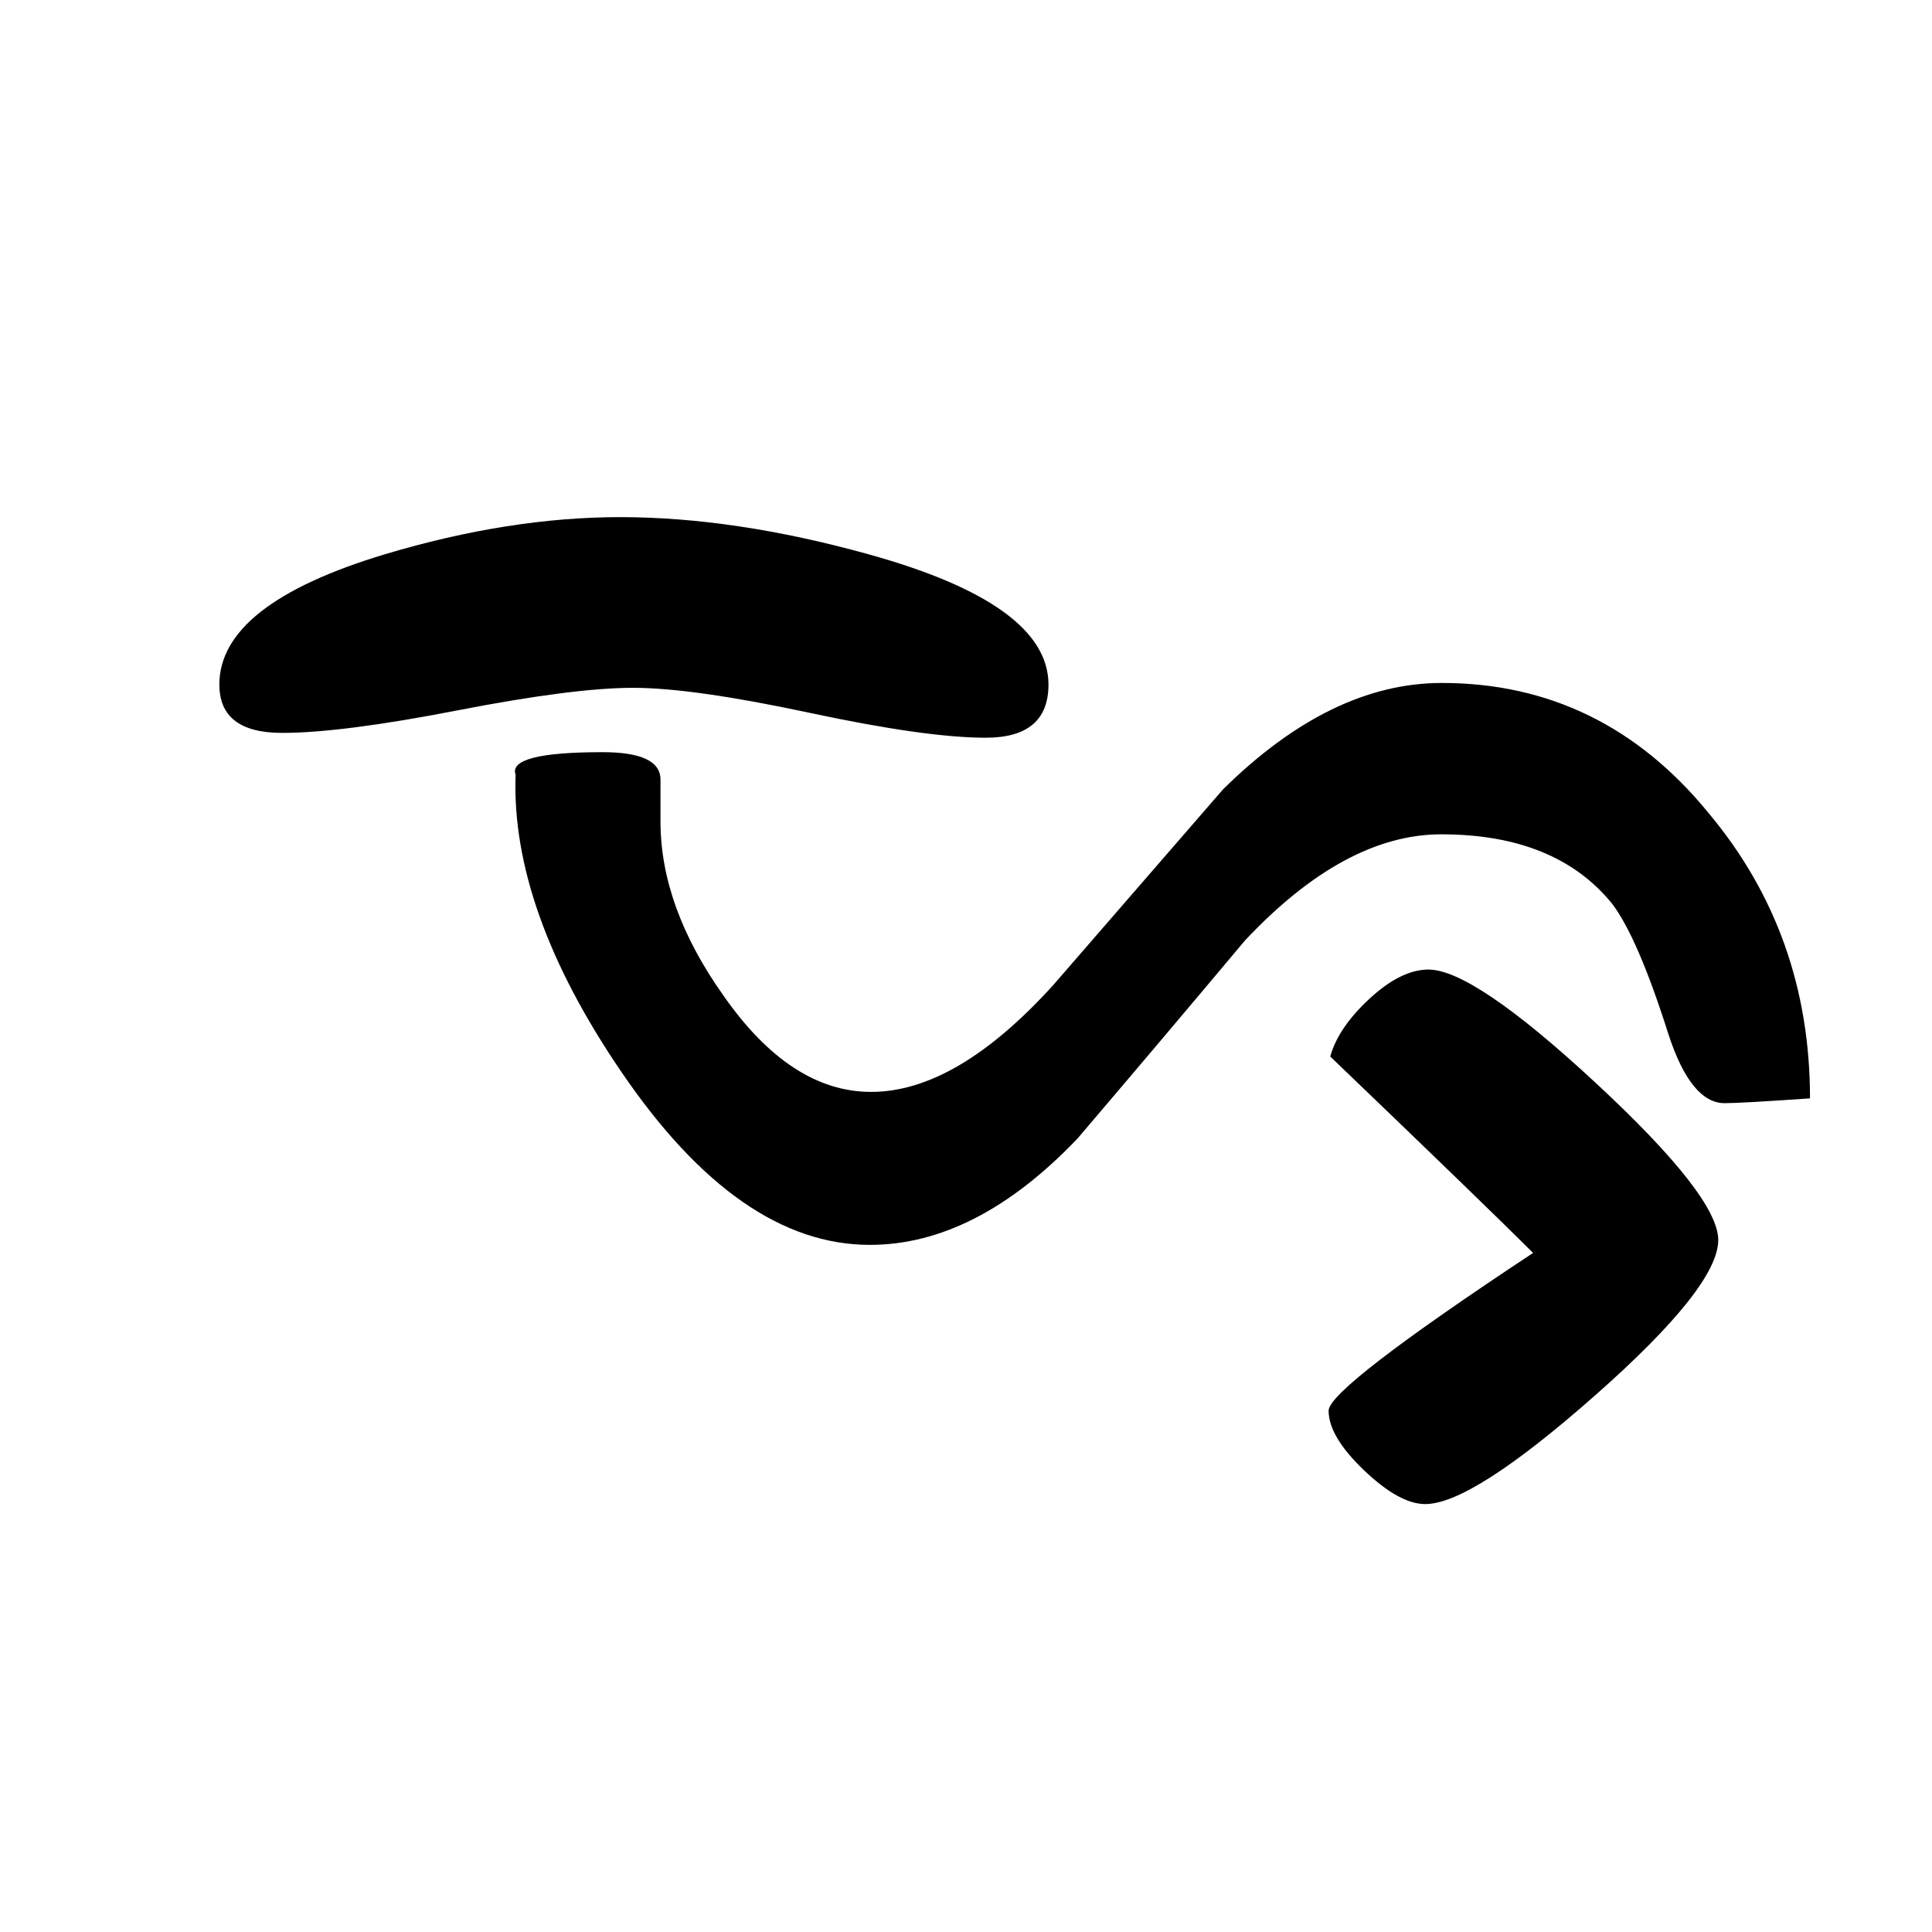
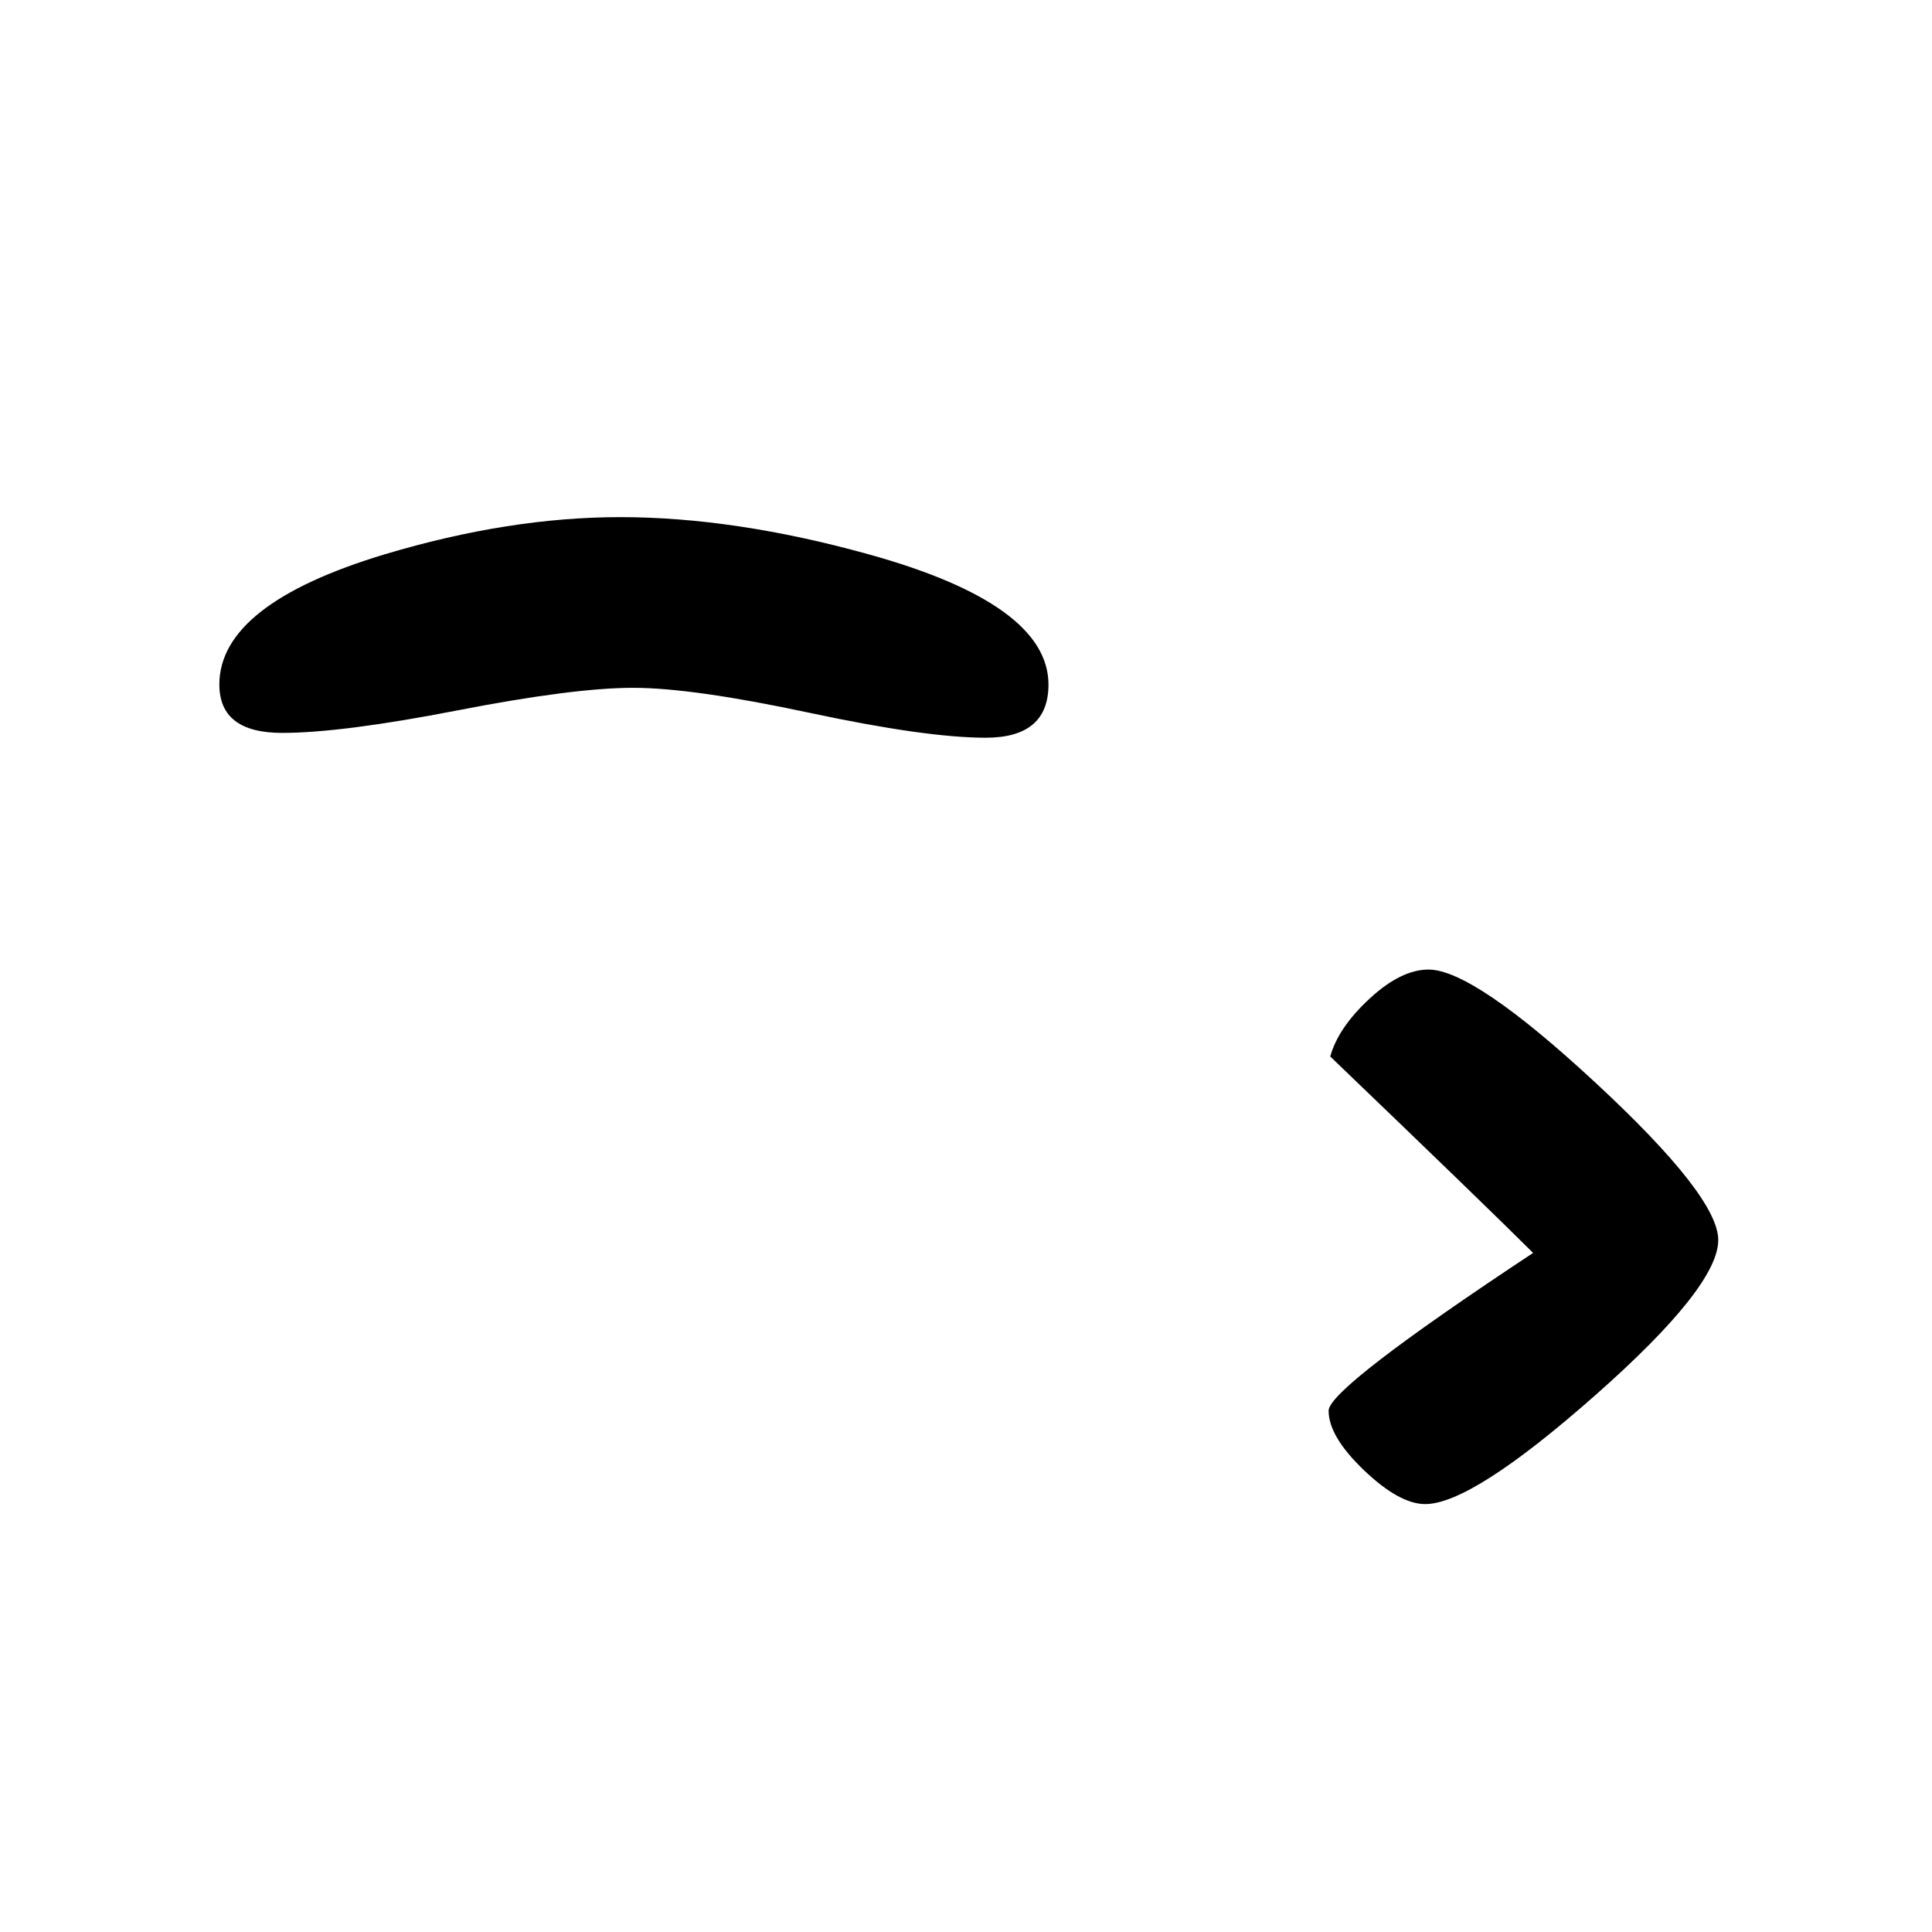
<svg xmlns="http://www.w3.org/2000/svg" xml:space="preserve" width="90px" height="90px" style="shape-rendering:geometricPrecision; text-rendering:geometricPrecision; image-rendering:optimizeQuality; fill-rule:evenodd; clip-rule:evenodd" viewBox="0 0 90 90">
  <defs>
    <style type="text/css">
   
    .fil0 {fill:black;fill-rule:nonzero}
   
  </style>
  </defs>
  <g id="Layer_x0020_1">
-     <path class="fil0" d="M84.318 51.166c-2.151,0.15 -3.476,0.224 -3.976,0.224 -1.05,0 -1.925,-1.075 -2.624,-3.224 -0.951,-3 -1.826,-5.026 -2.626,-6.076 -1.75,-2.15 -4.4,-3.224 -7.95,-3.224 -3,0 -6.05,1.65 -9.15,4.95 -2.6,3.1 -5.2,6.175 -7.8,9.224 -3.15,3.3 -6.374,4.951 -9.674,4.951 -4.05,0 -7.9,-2.675 -11.55,-8.026 -3.45,-5.05 -5.1,-9.676 -4.95,-13.876 -0.25,-0.699 1.1,-1.05 4.05,-1.05 1.8,0 2.7,0.425 2.7,1.276 0,0.1 0,0.374 0,0.824 0,0.45 0,0.826 0,1.126 0,2.65 0.974,5.35 2.924,8.1 2.088,3 4.388,4.5 6.888,4.5 2.649,0 5.461,-1.65 8.461,-4.95 2.65,-3.05 5.288,-6.1 7.938,-9.15 3.35,-3.3 6.737,-4.95 10.187,-4.95 4.988,0 9.138,2.024 12.438,6.074 3.137,3.75 4.713,8.176 4.713,13.276zm-17.926 18.9c-0.8,0 -1.75,-0.524 -2.85,-1.574 -1.1,-1.05 -1.65,-1.976 -1.65,-2.776 0,-0.7 3.175,-3.15 9.526,-7.35 -1.401,-1.4 -4.551,-4.45 -9.45,-9.15 0.249,-0.9 0.862,-1.8 1.837,-2.7 0.976,-0.9 1.887,-1.35 2.738,-1.35 1.4,0 4,1.762 7.8,5.288 3.8,3.524 5.7,5.962 5.7,7.312 0,1.45 -1.912,3.862 -5.738,7.238 -3.824,3.374 -6.462,5.062 -7.912,5.062zm-56.174 -38.176c0,-2.499 2.575,-4.525 7.724,-6.074 3.85,-1.15 7.5,-1.726 10.95,-1.726 3.55,0 7.4,0.575 11.55,1.726 5.6,1.55 8.4,3.575 8.4,6.074 0,1.65 -0.974,2.476 -2.924,2.476 -1.851,0 -4.587,-0.387 -8.213,-1.162 -3.625,-0.775 -6.363,-1.163 -8.212,-1.163 -1.85,0 -4.574,0.351 -8.174,1.05 -3.6,0.7 -6.326,1.05 -8.176,1.05 -1.95,0 -2.924,-0.75 -2.924,-2.25z" />
+     <path class="fil0" d="M84.318 51.166zm-17.926 18.9c-0.8,0 -1.75,-0.524 -2.85,-1.574 -1.1,-1.05 -1.65,-1.976 -1.65,-2.776 0,-0.7 3.175,-3.15 9.526,-7.35 -1.401,-1.4 -4.551,-4.45 -9.45,-9.15 0.249,-0.9 0.862,-1.8 1.837,-2.7 0.976,-0.9 1.887,-1.35 2.738,-1.35 1.4,0 4,1.762 7.8,5.288 3.8,3.524 5.7,5.962 5.7,7.312 0,1.45 -1.912,3.862 -5.738,7.238 -3.824,3.374 -6.462,5.062 -7.912,5.062zm-56.174 -38.176c0,-2.499 2.575,-4.525 7.724,-6.074 3.85,-1.15 7.5,-1.726 10.95,-1.726 3.55,0 7.4,0.575 11.55,1.726 5.6,1.55 8.4,3.575 8.4,6.074 0,1.65 -0.974,2.476 -2.924,2.476 -1.851,0 -4.587,-0.387 -8.213,-1.162 -3.625,-0.775 -6.363,-1.163 -8.212,-1.163 -1.85,0 -4.574,0.351 -8.174,1.05 -3.6,0.7 -6.326,1.05 -8.176,1.05 -1.95,0 -2.924,-0.75 -2.924,-2.25z" />
  </g>
</svg>